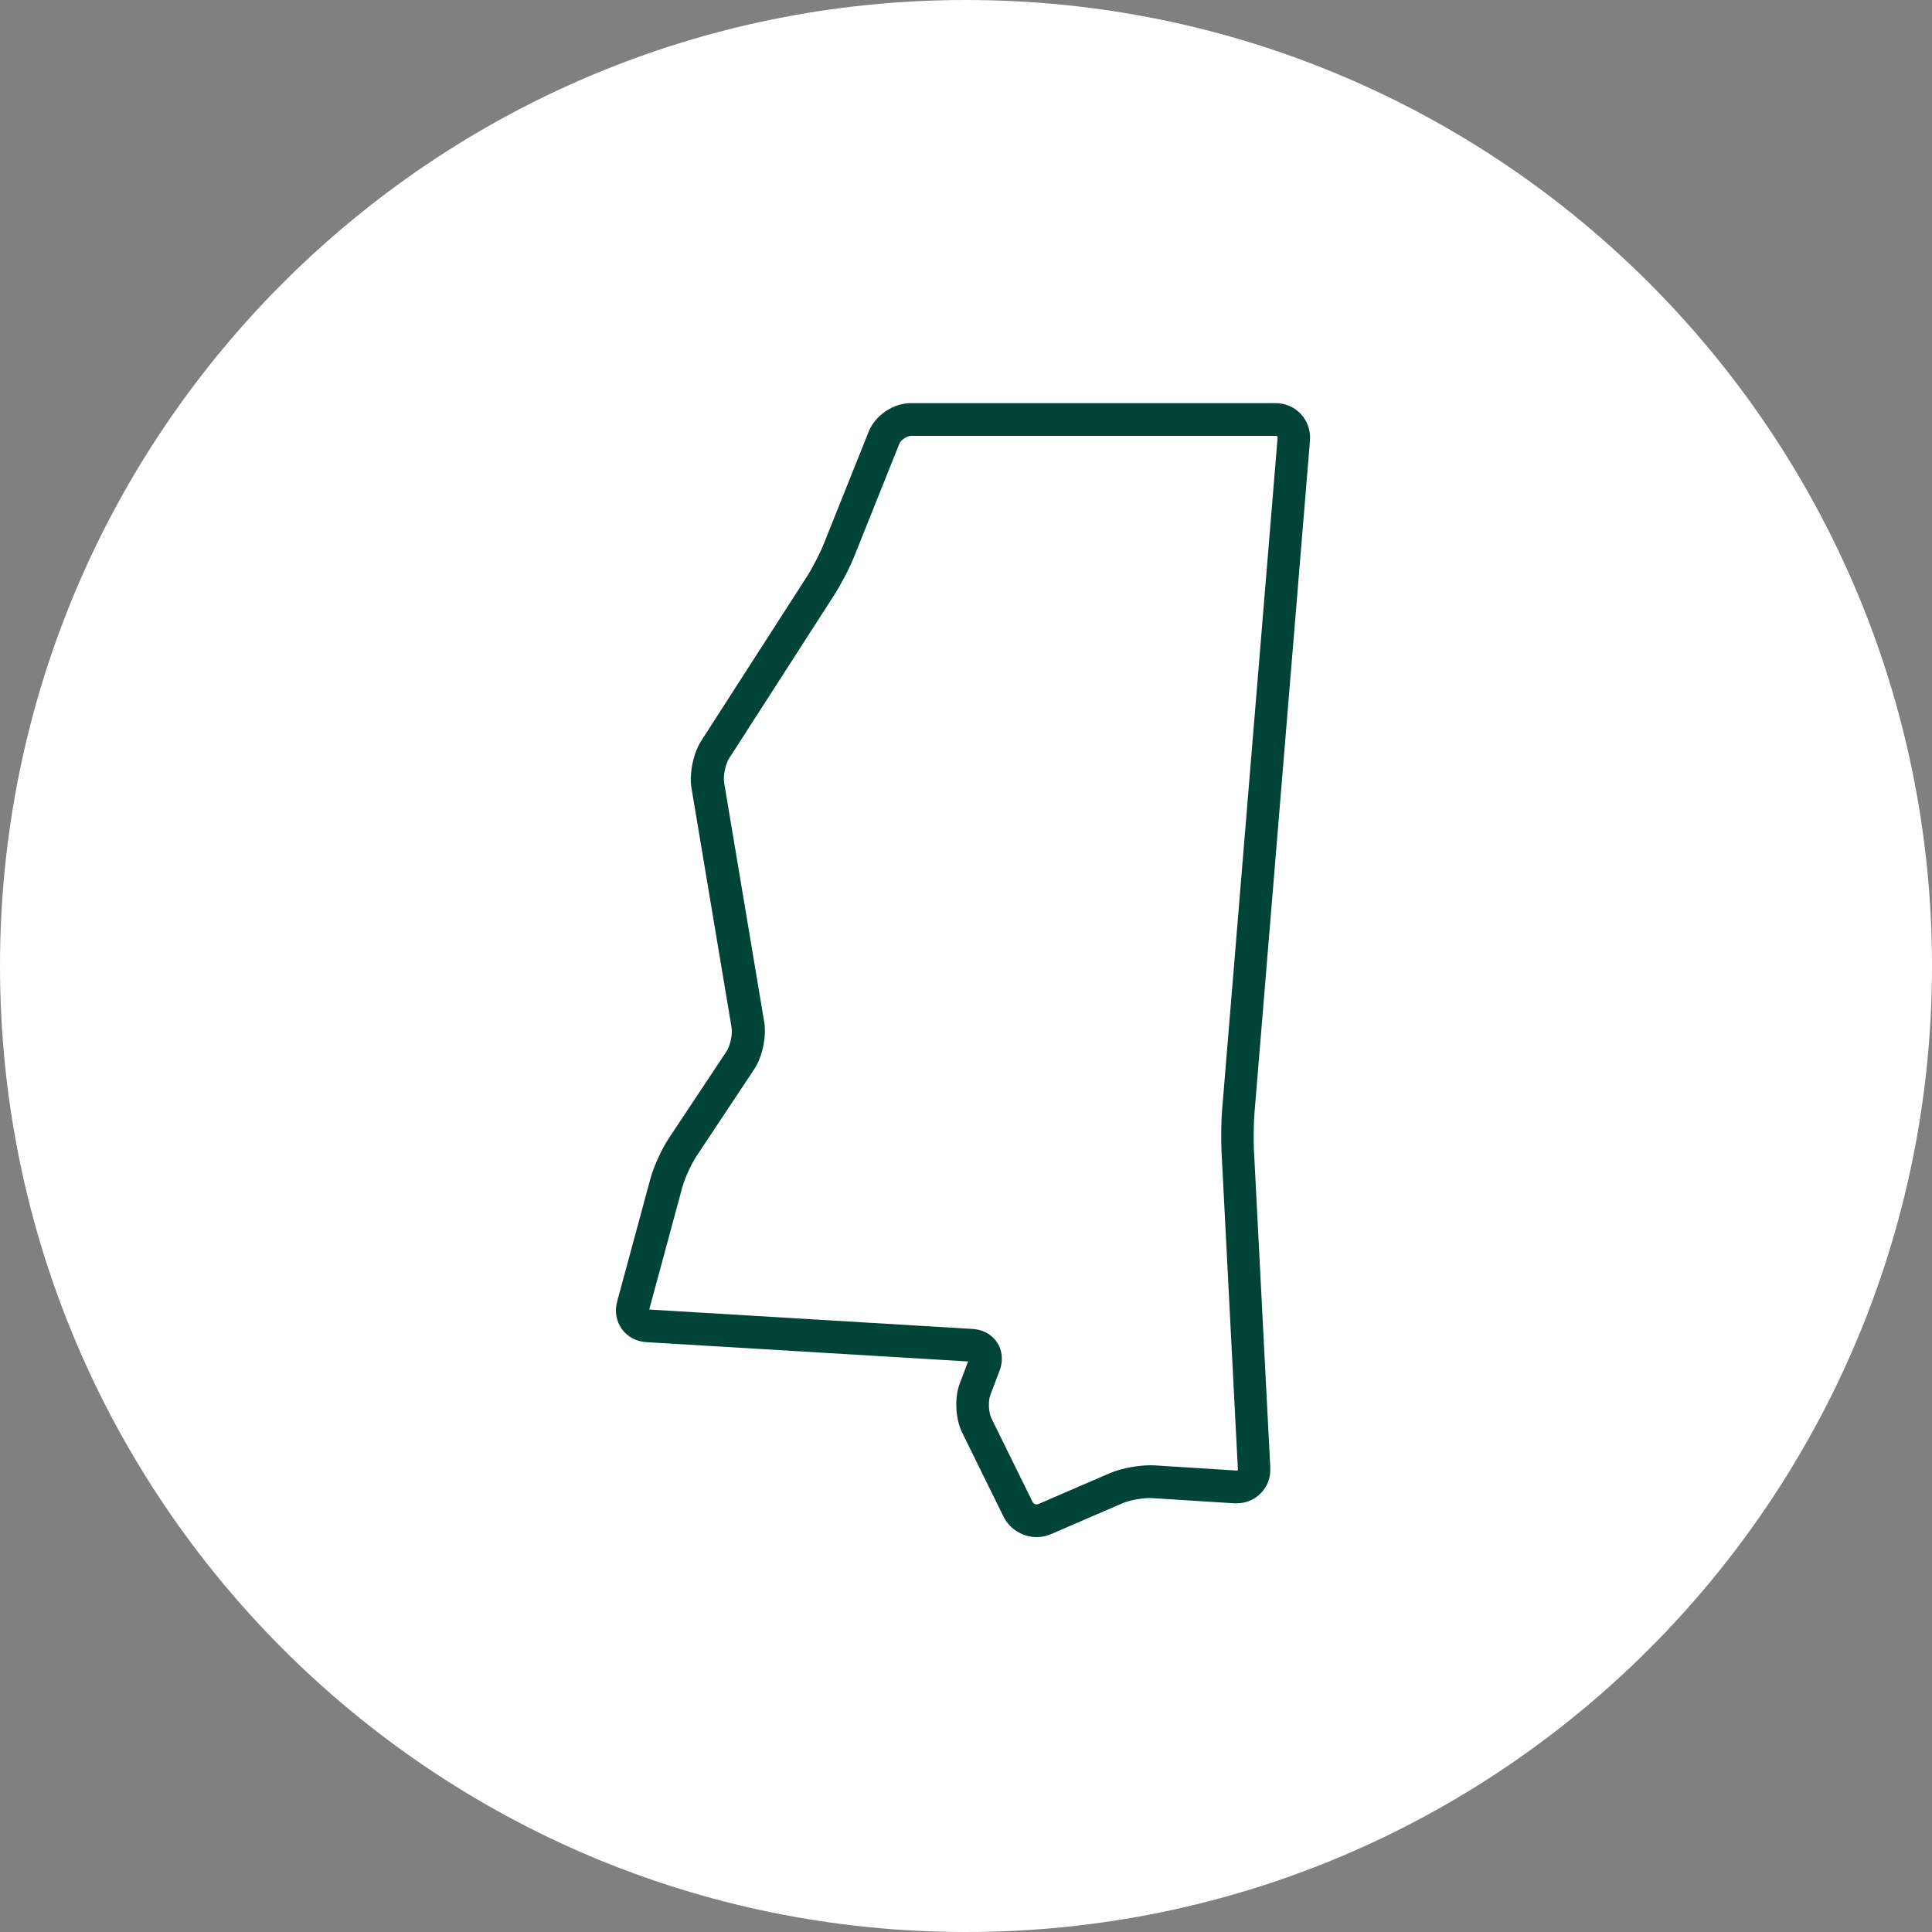
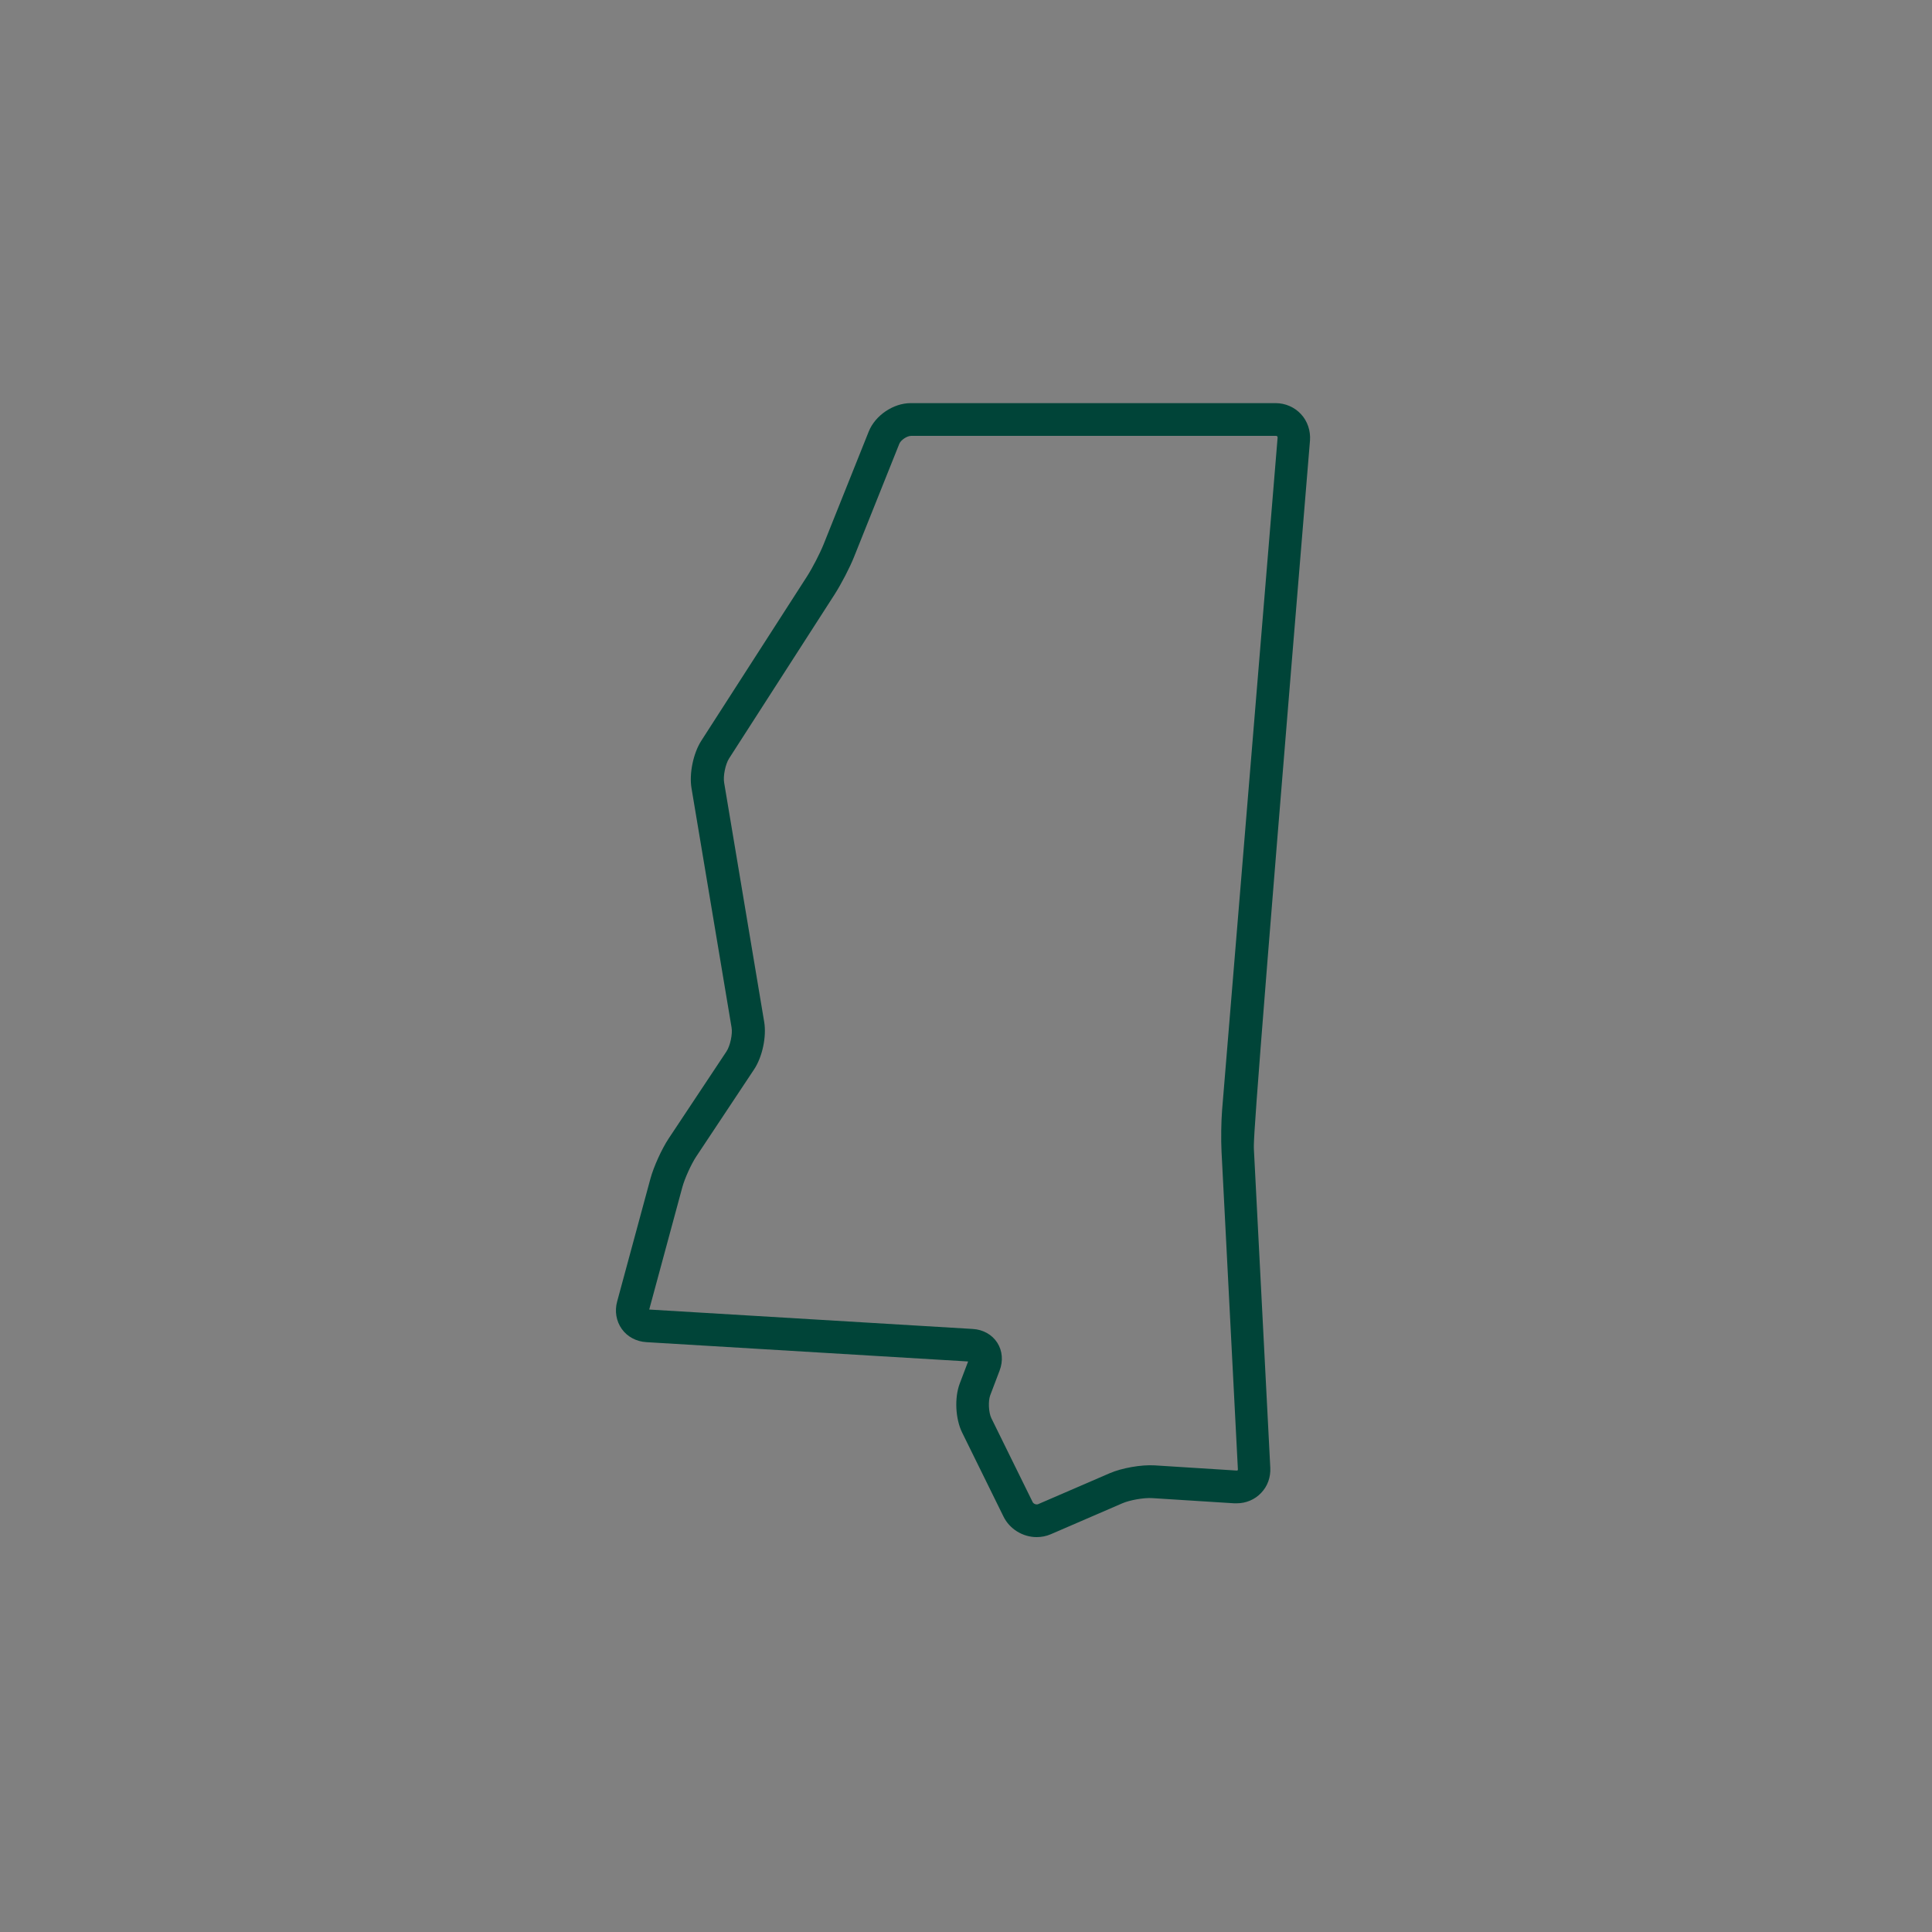
<svg xmlns="http://www.w3.org/2000/svg" width="164" height="164" viewBox="0 0 164 164" fill="none">
  <rect x="0" y="0" width="164" height="164" fill="#808080" stroke="none" />
-   <path d="M0 82C0 127.287 36.713 164 82 164C127.287 164 164 127.287 164 82C164 36.713 127.287 0 82 0C36.713 0 0 36.713 0 82Z" fill="white" />
-   <path fill-rule="evenodd" clip-rule="evenodd" d="M88.01 130.48C86.81 130.48 85.7 129.79 85.18 128.73L81.67 121.6C81.1 120.44 81.01 118.65 81.47 117.44L82.18 115.57L54.87 113.93C54.01 113.88 53.25 113.47 52.78 112.81C52.31 112.15 52.16 111.3 52.39 110.47L55.21 100.06C55.49 99.03 56.17 97.54 56.75 96.66L61.67 89.25C61.98 88.78 62.2 87.77 62.1 87.22L58.7 66.91C58.49 65.67 58.85 63.94 59.53 62.88L68.51 48.92C68.96 48.22 69.6 46.98 69.91 46.21L73.74 36.64C74.29 35.26 75.83 34.22 77.31 34.22H108.28C109.1 34.22 109.89 34.56 110.44 35.16C110.99 35.75 111.26 36.57 111.2 37.39L106.49 94.45C106.42 95.3 106.4 96.74 106.44 97.59L107.83 124.59C107.87 125.4 107.6 126.16 107.05 126.73C106.51 127.3 105.77 127.61 104.97 127.61C104.91 127.61 104.84 127.61 104.77 127.61L97.82 127.17C97.09 127.12 95.89 127.34 95.27 127.61L89.21 130.23C88.82 130.4 88.41 130.48 87.98 130.48H88.01ZM55.08 111.16L82.57 112.81C83.45 112.86 84.21 113.29 84.65 113.97C85.09 114.65 85.17 115.52 84.85 116.35L84.06 118.43C83.87 118.93 83.92 119.9 84.15 120.38L87.66 127.51C87.74 127.66 87.97 127.75 88.13 127.68L94.19 125.06C95.22 124.61 96.89 124.32 98.02 124.39L104.97 124.83C104.97 124.83 105.05 124.83 105.06 124.81C105.06 124.8 105.08 124.77 105.08 124.73L103.69 97.73C103.64 96.74 103.66 95.2 103.74 94.22L108.45 37.16C108.45 37.11 108.45 37.07 108.42 37.04C108.4 37.01 108.36 37 108.31 37H77.34C76.99 37 76.47 37.35 76.34 37.67L72.51 47.24C72.14 48.18 71.41 49.57 70.87 50.42L61.89 64.38C61.58 64.86 61.37 65.88 61.47 66.44L64.87 86.75C65.08 88 64.71 89.73 64.01 90.78L59.09 98.19C58.67 98.83 58.12 100.04 57.92 100.78L55.11 111.16H55.08Z" fill="#004438" />
+   <path fill-rule="evenodd" clip-rule="evenodd" d="M88.01 130.48C86.81 130.48 85.7 129.79 85.18 128.73L81.67 121.6C81.1 120.44 81.01 118.65 81.47 117.44L82.18 115.57L54.87 113.93C54.01 113.88 53.25 113.47 52.78 112.81C52.31 112.15 52.16 111.3 52.39 110.47L55.21 100.06C55.49 99.03 56.17 97.54 56.75 96.66L61.67 89.25C61.98 88.78 62.2 87.77 62.1 87.22L58.7 66.91C58.49 65.67 58.85 63.94 59.53 62.88L68.51 48.92C68.96 48.22 69.6 46.98 69.91 46.21L73.74 36.64C74.29 35.26 75.83 34.22 77.31 34.22H108.28C109.1 34.22 109.89 34.56 110.44 35.16C110.99 35.75 111.26 36.57 111.2 37.39C106.42 95.3 106.4 96.74 106.44 97.59L107.83 124.59C107.87 125.4 107.6 126.16 107.05 126.73C106.51 127.3 105.77 127.61 104.97 127.61C104.91 127.61 104.84 127.61 104.77 127.61L97.82 127.17C97.09 127.12 95.89 127.34 95.27 127.61L89.21 130.23C88.82 130.4 88.41 130.48 87.98 130.48H88.01ZM55.08 111.16L82.57 112.81C83.45 112.86 84.21 113.29 84.65 113.97C85.09 114.65 85.17 115.52 84.85 116.35L84.06 118.43C83.87 118.93 83.92 119.9 84.15 120.38L87.66 127.51C87.74 127.66 87.97 127.75 88.13 127.68L94.19 125.06C95.22 124.61 96.89 124.32 98.02 124.39L104.97 124.83C104.97 124.83 105.05 124.83 105.06 124.81C105.06 124.8 105.08 124.77 105.08 124.73L103.69 97.73C103.64 96.74 103.66 95.2 103.74 94.22L108.45 37.16C108.45 37.11 108.45 37.07 108.42 37.04C108.4 37.01 108.36 37 108.31 37H77.34C76.99 37 76.47 37.35 76.34 37.67L72.51 47.24C72.14 48.18 71.41 49.57 70.87 50.42L61.89 64.38C61.58 64.86 61.37 65.88 61.47 66.44L64.87 86.75C65.08 88 64.71 89.73 64.01 90.78L59.09 98.19C58.67 98.83 58.12 100.04 57.92 100.78L55.11 111.16H55.08Z" fill="#004438" />
</svg>